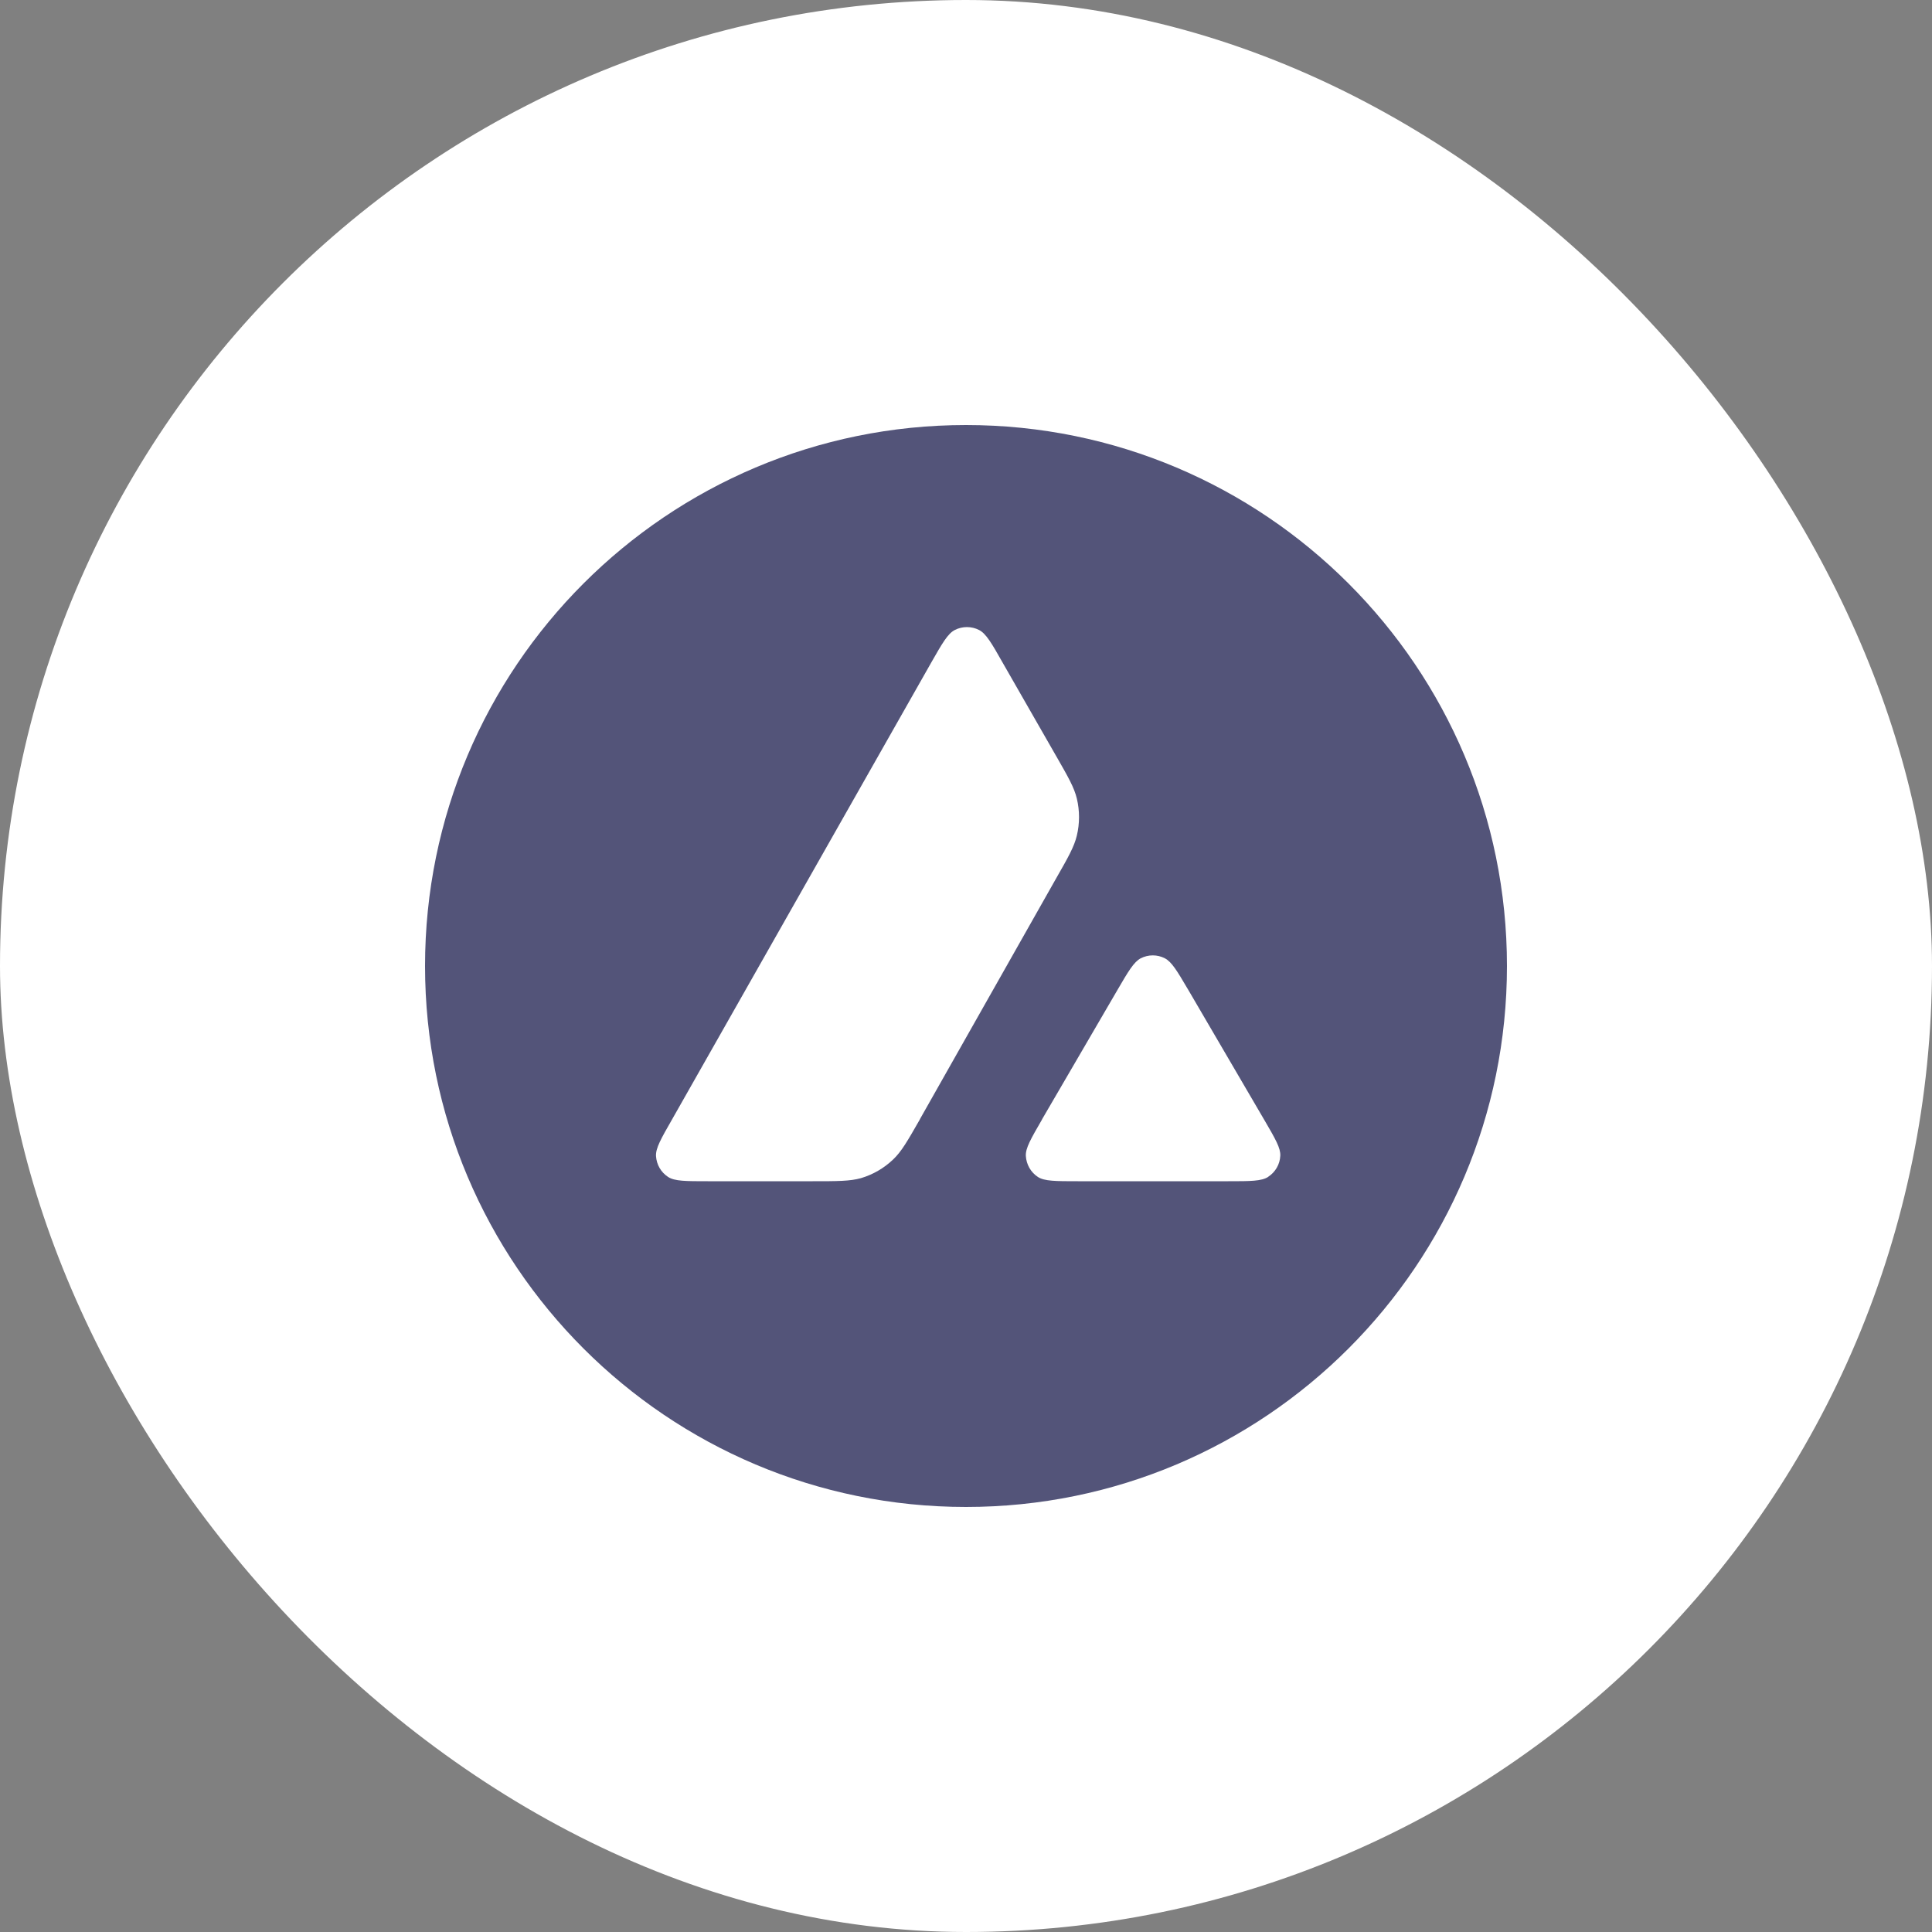
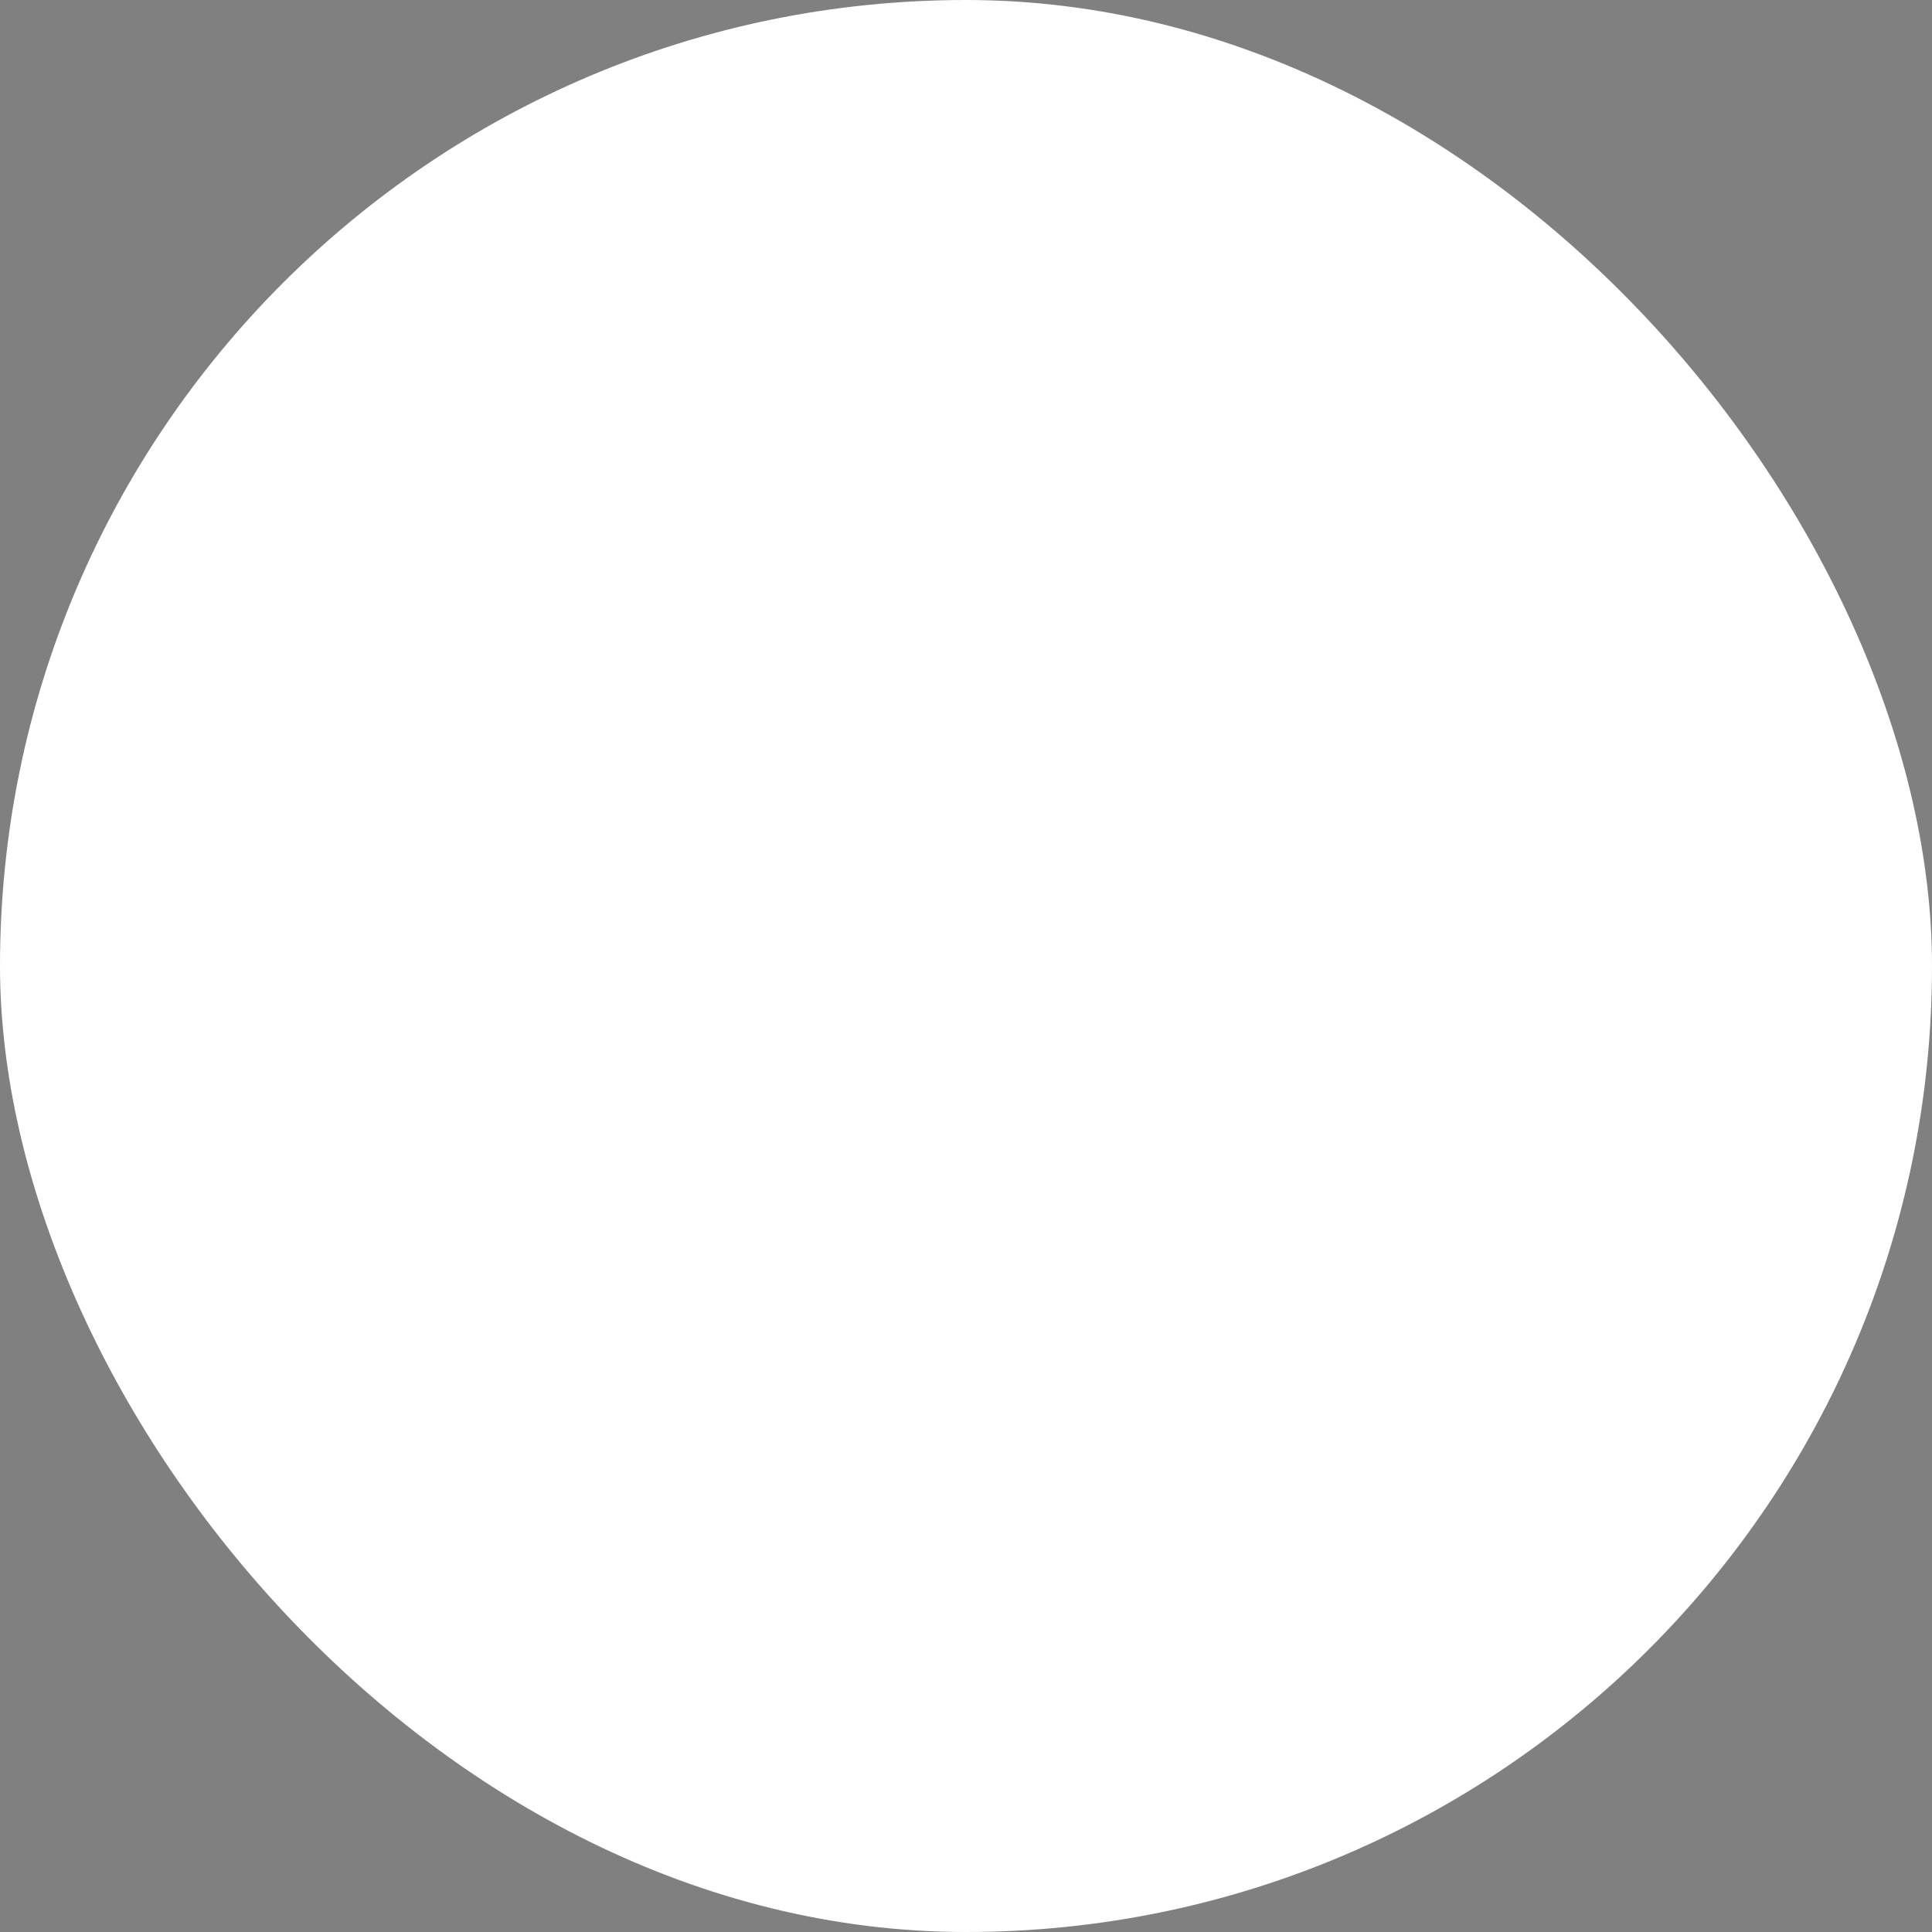
<svg xmlns="http://www.w3.org/2000/svg" width="40" height="40" viewBox="0 0 40 40" fill="none">
  <rect x="0" y="0" width="40" height="40" fill="#808080" stroke="none" />
  <rect width="40" height="40" rx="20" fill="white" />
-   <path fill-rule="evenodd" clip-rule="evenodd" d="M20 8.8C13.815 8.8 8.8 13.815 8.8 20C8.8 26.185 13.815 31.2 20 31.2C26.185 31.2 31.2 26.185 31.2 20C31.2 13.815 26.185 8.8 20 8.8ZM19.047 23.171L19.04 23.185C18.791 23.619 18.666 23.84 18.491 24.006C18.301 24.187 18.073 24.319 17.823 24.393C17.594 24.456 17.338 24.456 16.826 24.456H14.652C14.196 24.456 13.97 24.456 13.833 24.368C13.684 24.271 13.593 24.112 13.582 23.935C13.573 23.773 13.686 23.575 13.913 23.179L19.279 13.72C19.508 13.318 19.623 13.117 19.769 13.043C19.925 12.963 20.113 12.963 20.27 13.043C20.415 13.117 20.532 13.318 20.759 13.72L21.862 15.645L21.868 15.655C22.115 16.086 22.24 16.304 22.295 16.534C22.355 16.785 22.355 17.049 22.295 17.299C22.24 17.531 22.115 17.751 21.865 18.188L19.046 23.171H19.047ZM26.258 24.365C26.12 24.456 25.89 24.456 25.43 24.456H22.315C21.856 24.456 21.625 24.456 21.489 24.368C21.34 24.271 21.25 24.109 21.239 23.933C21.23 23.772 21.344 23.576 21.572 23.182L21.576 23.172L23.131 20.504C23.36 20.11 23.475 19.915 23.618 19.84C23.776 19.76 23.96 19.76 24.116 19.84C24.258 19.913 24.369 20.099 24.588 20.471L24.606 20.501L26.166 23.17C26.173 23.183 26.182 23.195 26.189 23.209C26.406 23.582 26.516 23.772 26.507 23.929C26.499 24.105 26.406 24.267 26.257 24.364L26.258 24.365Z" fill="#535479" />
</svg>